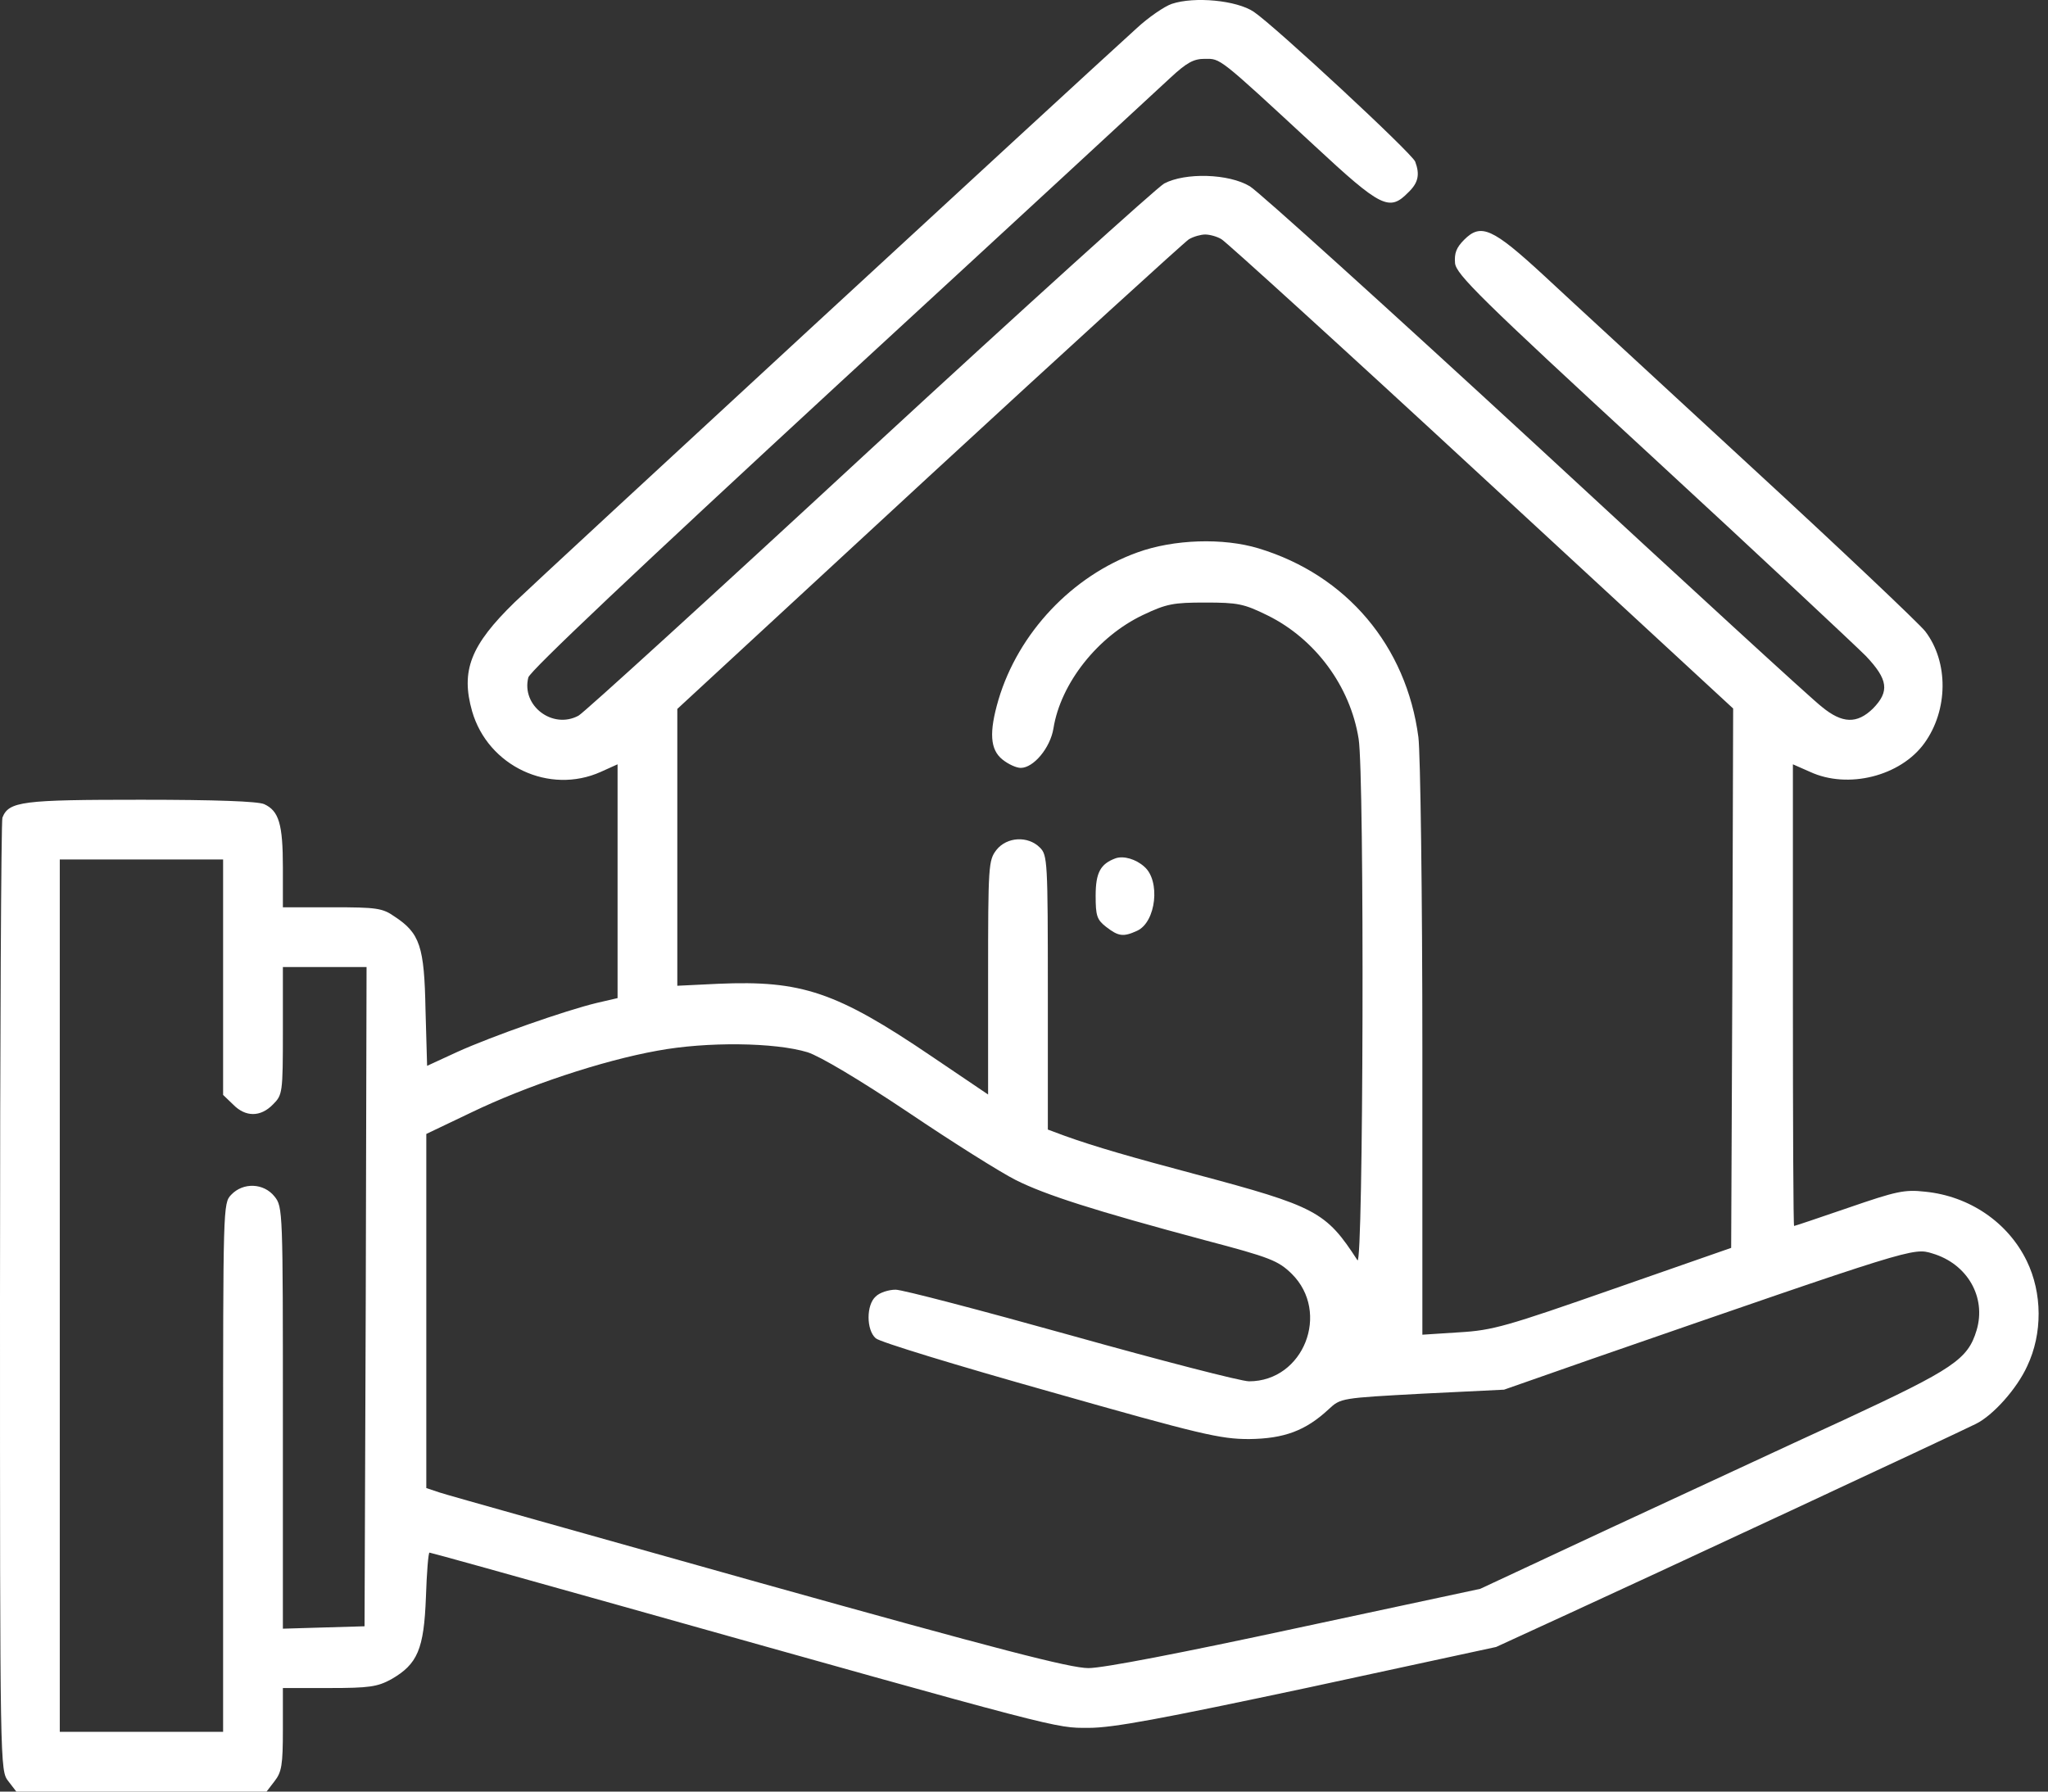
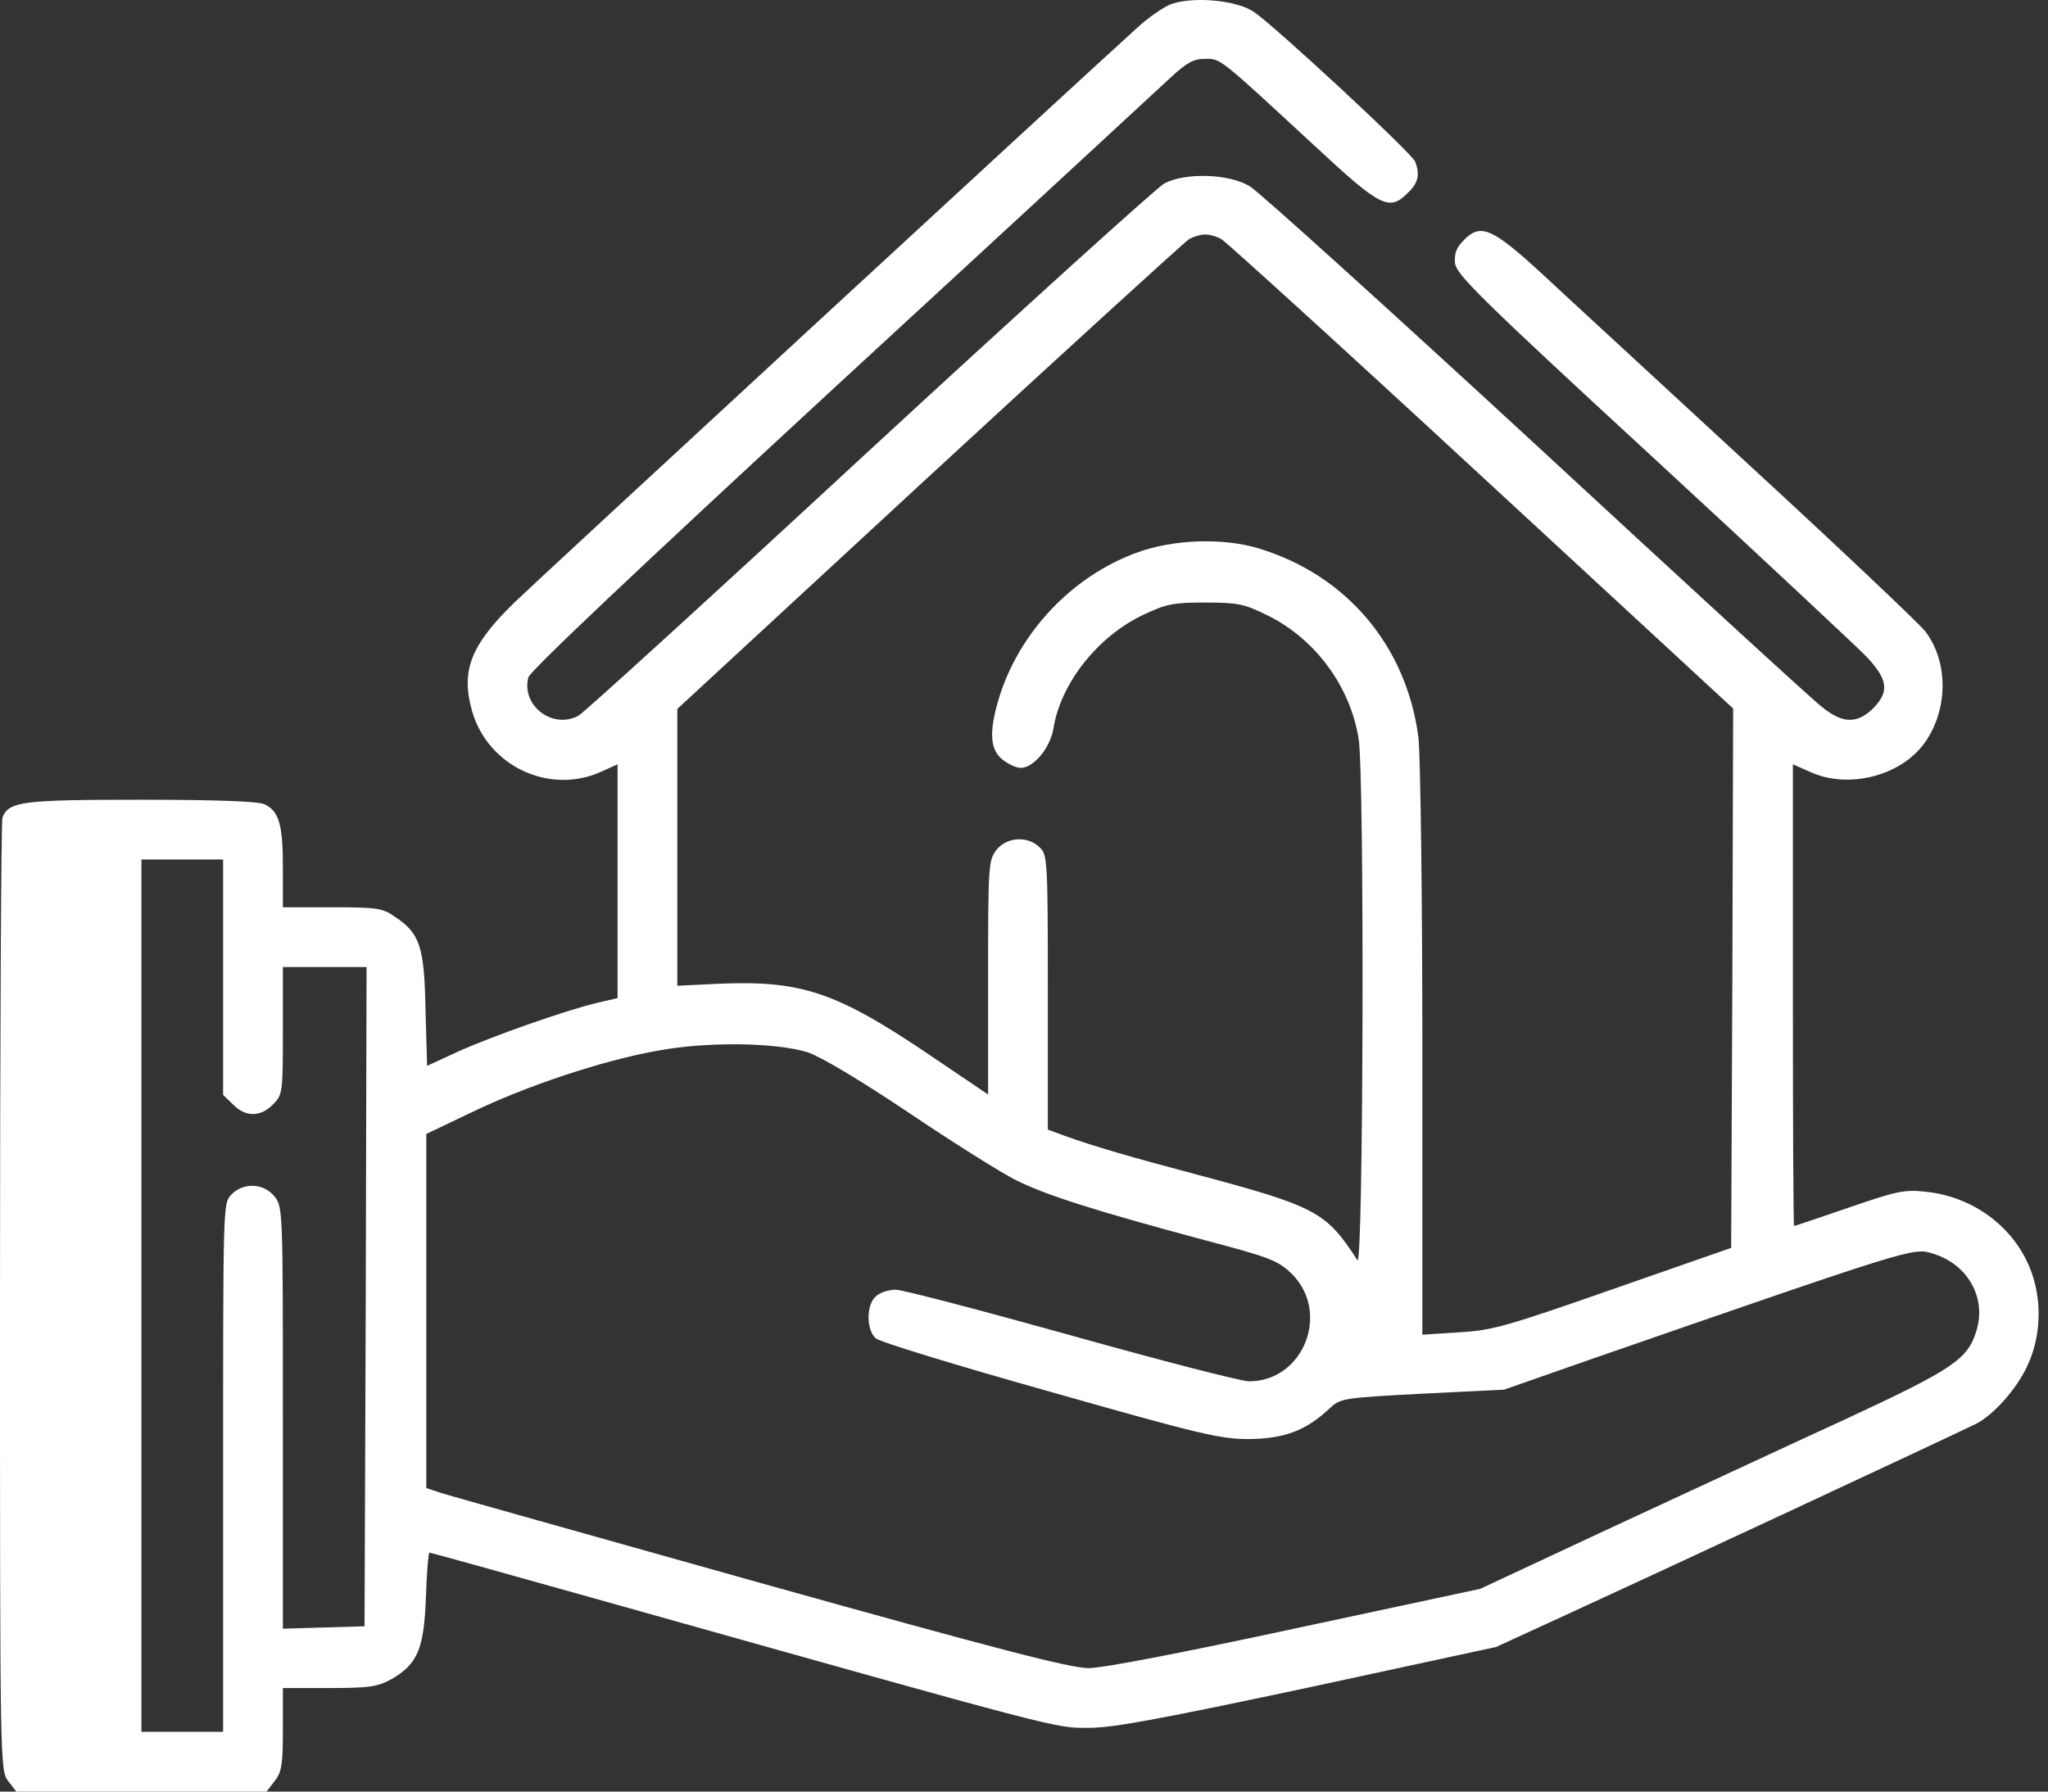
<svg xmlns="http://www.w3.org/2000/svg" width="64" height="56" viewBox="0 0 64 56" fill="none">
  <rect x="0" y="0" width="64" height="56" fill="#333333" stroke="none" />
-   <path d="M36.618 0.121C36.394 0.196 35.883 0.544 35.51 0.893C33.517 2.698 16.871 18.063 16.086 18.822C14.704 20.167 14.393 20.964 14.754 22.234C15.252 23.952 17.17 24.848 18.776 24.126L19.299 23.89V27.538V31.198L18.651 31.348C17.668 31.584 15.364 32.393 14.293 32.879L13.347 33.315L13.297 31.559C13.26 29.579 13.123 29.169 12.326 28.646C11.953 28.384 11.766 28.359 10.384 28.359H8.84V27.114C8.84 25.757 8.716 25.346 8.255 25.135C8.056 25.047 6.748 24.998 4.408 24.998C0.697 24.998 0.274 25.047 0.075 25.558C0.037 25.67 0 32.418 0 40.549C0 55.328 0 55.34 0.261 55.676L0.51 56H4.42H8.33L8.579 55.676C8.803 55.39 8.84 55.166 8.84 54.058V52.763H10.284C11.542 52.763 11.791 52.725 12.227 52.489C13.048 52.016 13.248 51.555 13.31 49.924C13.335 49.164 13.385 48.53 13.422 48.53C13.459 48.53 16.099 49.264 19.286 50.161C33.281 54.095 32.957 54.008 34.015 54.008C34.787 54.008 36.244 53.734 40.876 52.75L46.753 51.48L49.056 50.422C51.21 49.438 61.096 44.832 61.743 44.508C62.279 44.246 63.026 43.412 63.349 42.703C63.835 41.682 63.822 40.412 63.337 39.416C62.752 38.208 61.544 37.386 60.162 37.249C59.515 37.175 59.253 37.237 57.772 37.747C56.863 38.059 56.091 38.32 56.066 38.32C56.041 38.32 56.028 35.07 56.028 31.099V23.89L56.564 24.126C57.747 24.674 59.39 24.263 60.137 23.23C60.884 22.196 60.897 20.69 60.162 19.731C59.975 19.494 57.535 17.179 54.721 14.589C51.92 11.999 48.994 9.31 48.234 8.6C46.641 7.131 46.279 6.969 45.757 7.492C45.508 7.741 45.445 7.915 45.47 8.226C45.508 8.575 46.23 9.297 51.608 14.253C54.97 17.353 57.971 20.167 58.307 20.503C59.004 21.238 59.054 21.611 58.531 22.146C58.033 22.632 57.572 22.619 56.937 22.097C56.651 21.885 52.642 18.2 48.01 13.916C43.366 9.633 39.344 5.998 39.058 5.823C38.398 5.425 37.041 5.388 36.381 5.736C36.157 5.861 31.998 9.621 27.155 14.091C22.312 18.573 18.228 22.296 18.078 22.37C17.269 22.806 16.286 22.059 16.51 21.175C16.559 20.976 19.921 17.801 26.259 11.949C31.575 7.056 36.207 2.773 36.568 2.437C37.091 1.951 37.302 1.839 37.651 1.839C38.149 1.839 38.05 1.752 41.063 4.541C43.167 6.496 43.416 6.62 44.013 6.01C44.325 5.711 44.374 5.45 44.225 5.052C44.113 4.778 39.83 0.806 39.182 0.37C38.647 0.009 37.327 -0.116 36.618 0.121ZM38.174 7.479C38.323 7.567 41.984 10.891 46.304 14.888L54.161 22.146L54.136 30.576L54.099 39.005L50.425 40.287C47.076 41.458 46.653 41.582 45.607 41.644L44.449 41.719V32.829C44.449 27.936 44.387 23.541 44.325 23.043C43.951 20.192 42.084 17.975 39.332 17.141C38.224 16.805 36.68 16.855 35.547 17.266C33.505 18 31.824 19.781 31.202 21.872C30.903 22.893 30.94 23.429 31.326 23.74C31.513 23.89 31.762 24.002 31.899 24.002C32.297 24.002 32.82 23.379 32.92 22.769C33.144 21.362 34.302 19.893 35.721 19.221C36.456 18.872 36.667 18.834 37.663 18.834C38.684 18.834 38.871 18.872 39.606 19.233C41.1 19.968 42.196 21.449 42.457 23.093C42.644 24.226 42.606 39.69 42.42 39.391C41.436 37.872 41.137 37.71 37.352 36.701C35.385 36.178 34.215 35.842 33.281 35.506L32.745 35.307V31.024C32.745 26.903 32.733 26.728 32.496 26.492C32.123 26.118 31.463 26.156 31.139 26.566C30.89 26.89 30.878 27.04 30.878 30.551V34.211L29.11 33.016C26.134 30.999 25.051 30.638 22.449 30.75L21.166 30.812V26.479V22.159L29.035 14.888C33.356 10.903 37.016 7.567 37.153 7.479C37.302 7.392 37.527 7.33 37.663 7.33C37.8 7.33 38.037 7.392 38.174 7.479ZM6.972 30.538V34.224L7.284 34.523C7.67 34.921 8.143 34.921 8.529 34.523C8.828 34.224 8.84 34.174 8.84 32.219V30.227H10.147H11.455L11.43 40.524L11.392 50.833L10.123 50.87L8.84 50.908V44.321C8.84 37.847 8.84 37.722 8.579 37.399C8.242 36.975 7.595 36.95 7.221 37.349C6.972 37.61 6.972 37.735 6.972 45.877V54.132H4.42H1.868V40.499V26.865H4.42H6.972V30.538ZM25.238 32.891C25.624 33.016 26.844 33.738 28.388 34.772C29.77 35.705 31.276 36.651 31.749 36.888C32.671 37.349 34.177 37.834 37.663 38.768C39.693 39.303 39.942 39.403 40.365 39.814C41.586 41.022 40.739 43.176 39.033 43.176C38.784 43.176 36.282 42.528 33.48 41.744C30.666 40.959 28.201 40.312 27.989 40.312C27.778 40.312 27.491 40.399 27.367 40.524C27.068 40.785 27.068 41.57 27.367 41.831C27.479 41.943 29.932 42.69 32.808 43.499C37.539 44.844 38.137 44.981 39.033 44.981C40.129 44.969 40.801 44.72 41.523 44.047C41.897 43.699 41.909 43.699 44.449 43.562L47.002 43.437L49.741 42.478C59.764 39.005 59.788 38.992 60.386 39.179C61.482 39.503 62.079 40.549 61.768 41.582C61.494 42.491 61.046 42.79 57.647 44.371C55.904 45.168 52.629 46.699 50.363 47.745L46.255 49.663L40.502 50.895C36.916 51.667 34.476 52.14 34.015 52.14C33.443 52.14 31.189 51.555 23.706 49.463C18.44 47.982 13.945 46.724 13.733 46.65L13.322 46.513V40.984V35.444L14.729 34.772C16.46 33.937 18.813 33.153 20.544 32.842C22.088 32.555 24.217 32.58 25.238 32.891Z" fill="white" />
-   <path d="M34.862 26.828C34.389 27.002 34.239 27.276 34.239 27.998C34.239 28.621 34.277 28.745 34.563 28.969C34.949 29.268 35.099 29.293 35.534 29.094C36.132 28.82 36.269 27.525 35.758 27.089C35.497 26.853 35.111 26.741 34.862 26.828Z" fill="white" />
+   <path d="M36.618 0.121C36.394 0.196 35.883 0.544 35.51 0.893C33.517 2.698 16.871 18.063 16.086 18.822C14.704 20.167 14.393 20.964 14.754 22.234C15.252 23.952 17.17 24.848 18.776 24.126L19.299 23.89V27.538V31.198L18.651 31.348C17.668 31.584 15.364 32.393 14.293 32.879L13.347 33.315L13.297 31.559C13.26 29.579 13.123 29.169 12.326 28.646C11.953 28.384 11.766 28.359 10.384 28.359H8.84V27.114C8.84 25.757 8.716 25.346 8.255 25.135C8.056 25.047 6.748 24.998 4.408 24.998C0.697 24.998 0.274 25.047 0.075 25.558C0.037 25.67 0 32.418 0 40.549C0 55.328 0 55.34 0.261 55.676L0.51 56H4.42H8.33L8.579 55.676C8.803 55.39 8.84 55.166 8.84 54.058V52.763H10.284C11.542 52.763 11.791 52.725 12.227 52.489C13.048 52.016 13.248 51.555 13.31 49.924C13.335 49.164 13.385 48.53 13.422 48.53C13.459 48.53 16.099 49.264 19.286 50.161C33.281 54.095 32.957 54.008 34.015 54.008C34.787 54.008 36.244 53.734 40.876 52.75L46.753 51.48L49.056 50.422C51.21 49.438 61.096 44.832 61.743 44.508C62.279 44.246 63.026 43.412 63.349 42.703C63.835 41.682 63.822 40.412 63.337 39.416C62.752 38.208 61.544 37.386 60.162 37.249C59.515 37.175 59.253 37.237 57.772 37.747C56.863 38.059 56.091 38.32 56.066 38.32C56.041 38.32 56.028 35.07 56.028 31.099V23.89L56.564 24.126C57.747 24.674 59.39 24.263 60.137 23.23C60.884 22.196 60.897 20.69 60.162 19.731C59.975 19.494 57.535 17.179 54.721 14.589C51.92 11.999 48.994 9.31 48.234 8.6C46.641 7.131 46.279 6.969 45.757 7.492C45.508 7.741 45.445 7.915 45.47 8.226C45.508 8.575 46.23 9.297 51.608 14.253C54.97 17.353 57.971 20.167 58.307 20.503C59.004 21.238 59.054 21.611 58.531 22.146C58.033 22.632 57.572 22.619 56.937 22.097C56.651 21.885 52.642 18.2 48.01 13.916C43.366 9.633 39.344 5.998 39.058 5.823C38.398 5.425 37.041 5.388 36.381 5.736C36.157 5.861 31.998 9.621 27.155 14.091C22.312 18.573 18.228 22.296 18.078 22.37C17.269 22.806 16.286 22.059 16.51 21.175C16.559 20.976 19.921 17.801 26.259 11.949C31.575 7.056 36.207 2.773 36.568 2.437C37.091 1.951 37.302 1.839 37.651 1.839C38.149 1.839 38.05 1.752 41.063 4.541C43.167 6.496 43.416 6.62 44.013 6.01C44.325 5.711 44.374 5.45 44.225 5.052C44.113 4.778 39.83 0.806 39.182 0.37C38.647 0.009 37.327 -0.116 36.618 0.121ZM38.174 7.479C38.323 7.567 41.984 10.891 46.304 14.888L54.161 22.146L54.136 30.576L54.099 39.005L50.425 40.287C47.076 41.458 46.653 41.582 45.607 41.644L44.449 41.719V32.829C44.449 27.936 44.387 23.541 44.325 23.043C43.951 20.192 42.084 17.975 39.332 17.141C38.224 16.805 36.68 16.855 35.547 17.266C33.505 18 31.824 19.781 31.202 21.872C30.903 22.893 30.94 23.429 31.326 23.74C31.513 23.89 31.762 24.002 31.899 24.002C32.297 24.002 32.82 23.379 32.92 22.769C33.144 21.362 34.302 19.893 35.721 19.221C36.456 18.872 36.667 18.834 37.663 18.834C38.684 18.834 38.871 18.872 39.606 19.233C41.1 19.968 42.196 21.449 42.457 23.093C42.644 24.226 42.606 39.69 42.42 39.391C41.436 37.872 41.137 37.71 37.352 36.701C35.385 36.178 34.215 35.842 33.281 35.506L32.745 35.307V31.024C32.745 26.903 32.733 26.728 32.496 26.492C32.123 26.118 31.463 26.156 31.139 26.566C30.89 26.89 30.878 27.04 30.878 30.551V34.211L29.11 33.016C26.134 30.999 25.051 30.638 22.449 30.75L21.166 30.812V26.479V22.159L29.035 14.888C33.356 10.903 37.016 7.567 37.153 7.479C37.302 7.392 37.527 7.33 37.663 7.33C37.8 7.33 38.037 7.392 38.174 7.479ZM6.972 30.538V34.224L7.284 34.523C7.67 34.921 8.143 34.921 8.529 34.523C8.828 34.224 8.84 34.174 8.84 32.219V30.227H10.147H11.455L11.43 40.524L11.392 50.833L10.123 50.87L8.84 50.908V44.321C8.84 37.847 8.84 37.722 8.579 37.399C8.242 36.975 7.595 36.95 7.221 37.349C6.972 37.61 6.972 37.735 6.972 45.877V54.132H4.42V40.499V26.865H4.42H6.972V30.538ZM25.238 32.891C25.624 33.016 26.844 33.738 28.388 34.772C29.77 35.705 31.276 36.651 31.749 36.888C32.671 37.349 34.177 37.834 37.663 38.768C39.693 39.303 39.942 39.403 40.365 39.814C41.586 41.022 40.739 43.176 39.033 43.176C38.784 43.176 36.282 42.528 33.48 41.744C30.666 40.959 28.201 40.312 27.989 40.312C27.778 40.312 27.491 40.399 27.367 40.524C27.068 40.785 27.068 41.57 27.367 41.831C27.479 41.943 29.932 42.69 32.808 43.499C37.539 44.844 38.137 44.981 39.033 44.981C40.129 44.969 40.801 44.72 41.523 44.047C41.897 43.699 41.909 43.699 44.449 43.562L47.002 43.437L49.741 42.478C59.764 39.005 59.788 38.992 60.386 39.179C61.482 39.503 62.079 40.549 61.768 41.582C61.494 42.491 61.046 42.79 57.647 44.371C55.904 45.168 52.629 46.699 50.363 47.745L46.255 49.663L40.502 50.895C36.916 51.667 34.476 52.14 34.015 52.14C33.443 52.14 31.189 51.555 23.706 49.463C18.44 47.982 13.945 46.724 13.733 46.65L13.322 46.513V40.984V35.444L14.729 34.772C16.46 33.937 18.813 33.153 20.544 32.842C22.088 32.555 24.217 32.58 25.238 32.891Z" fill="white" />
</svg>